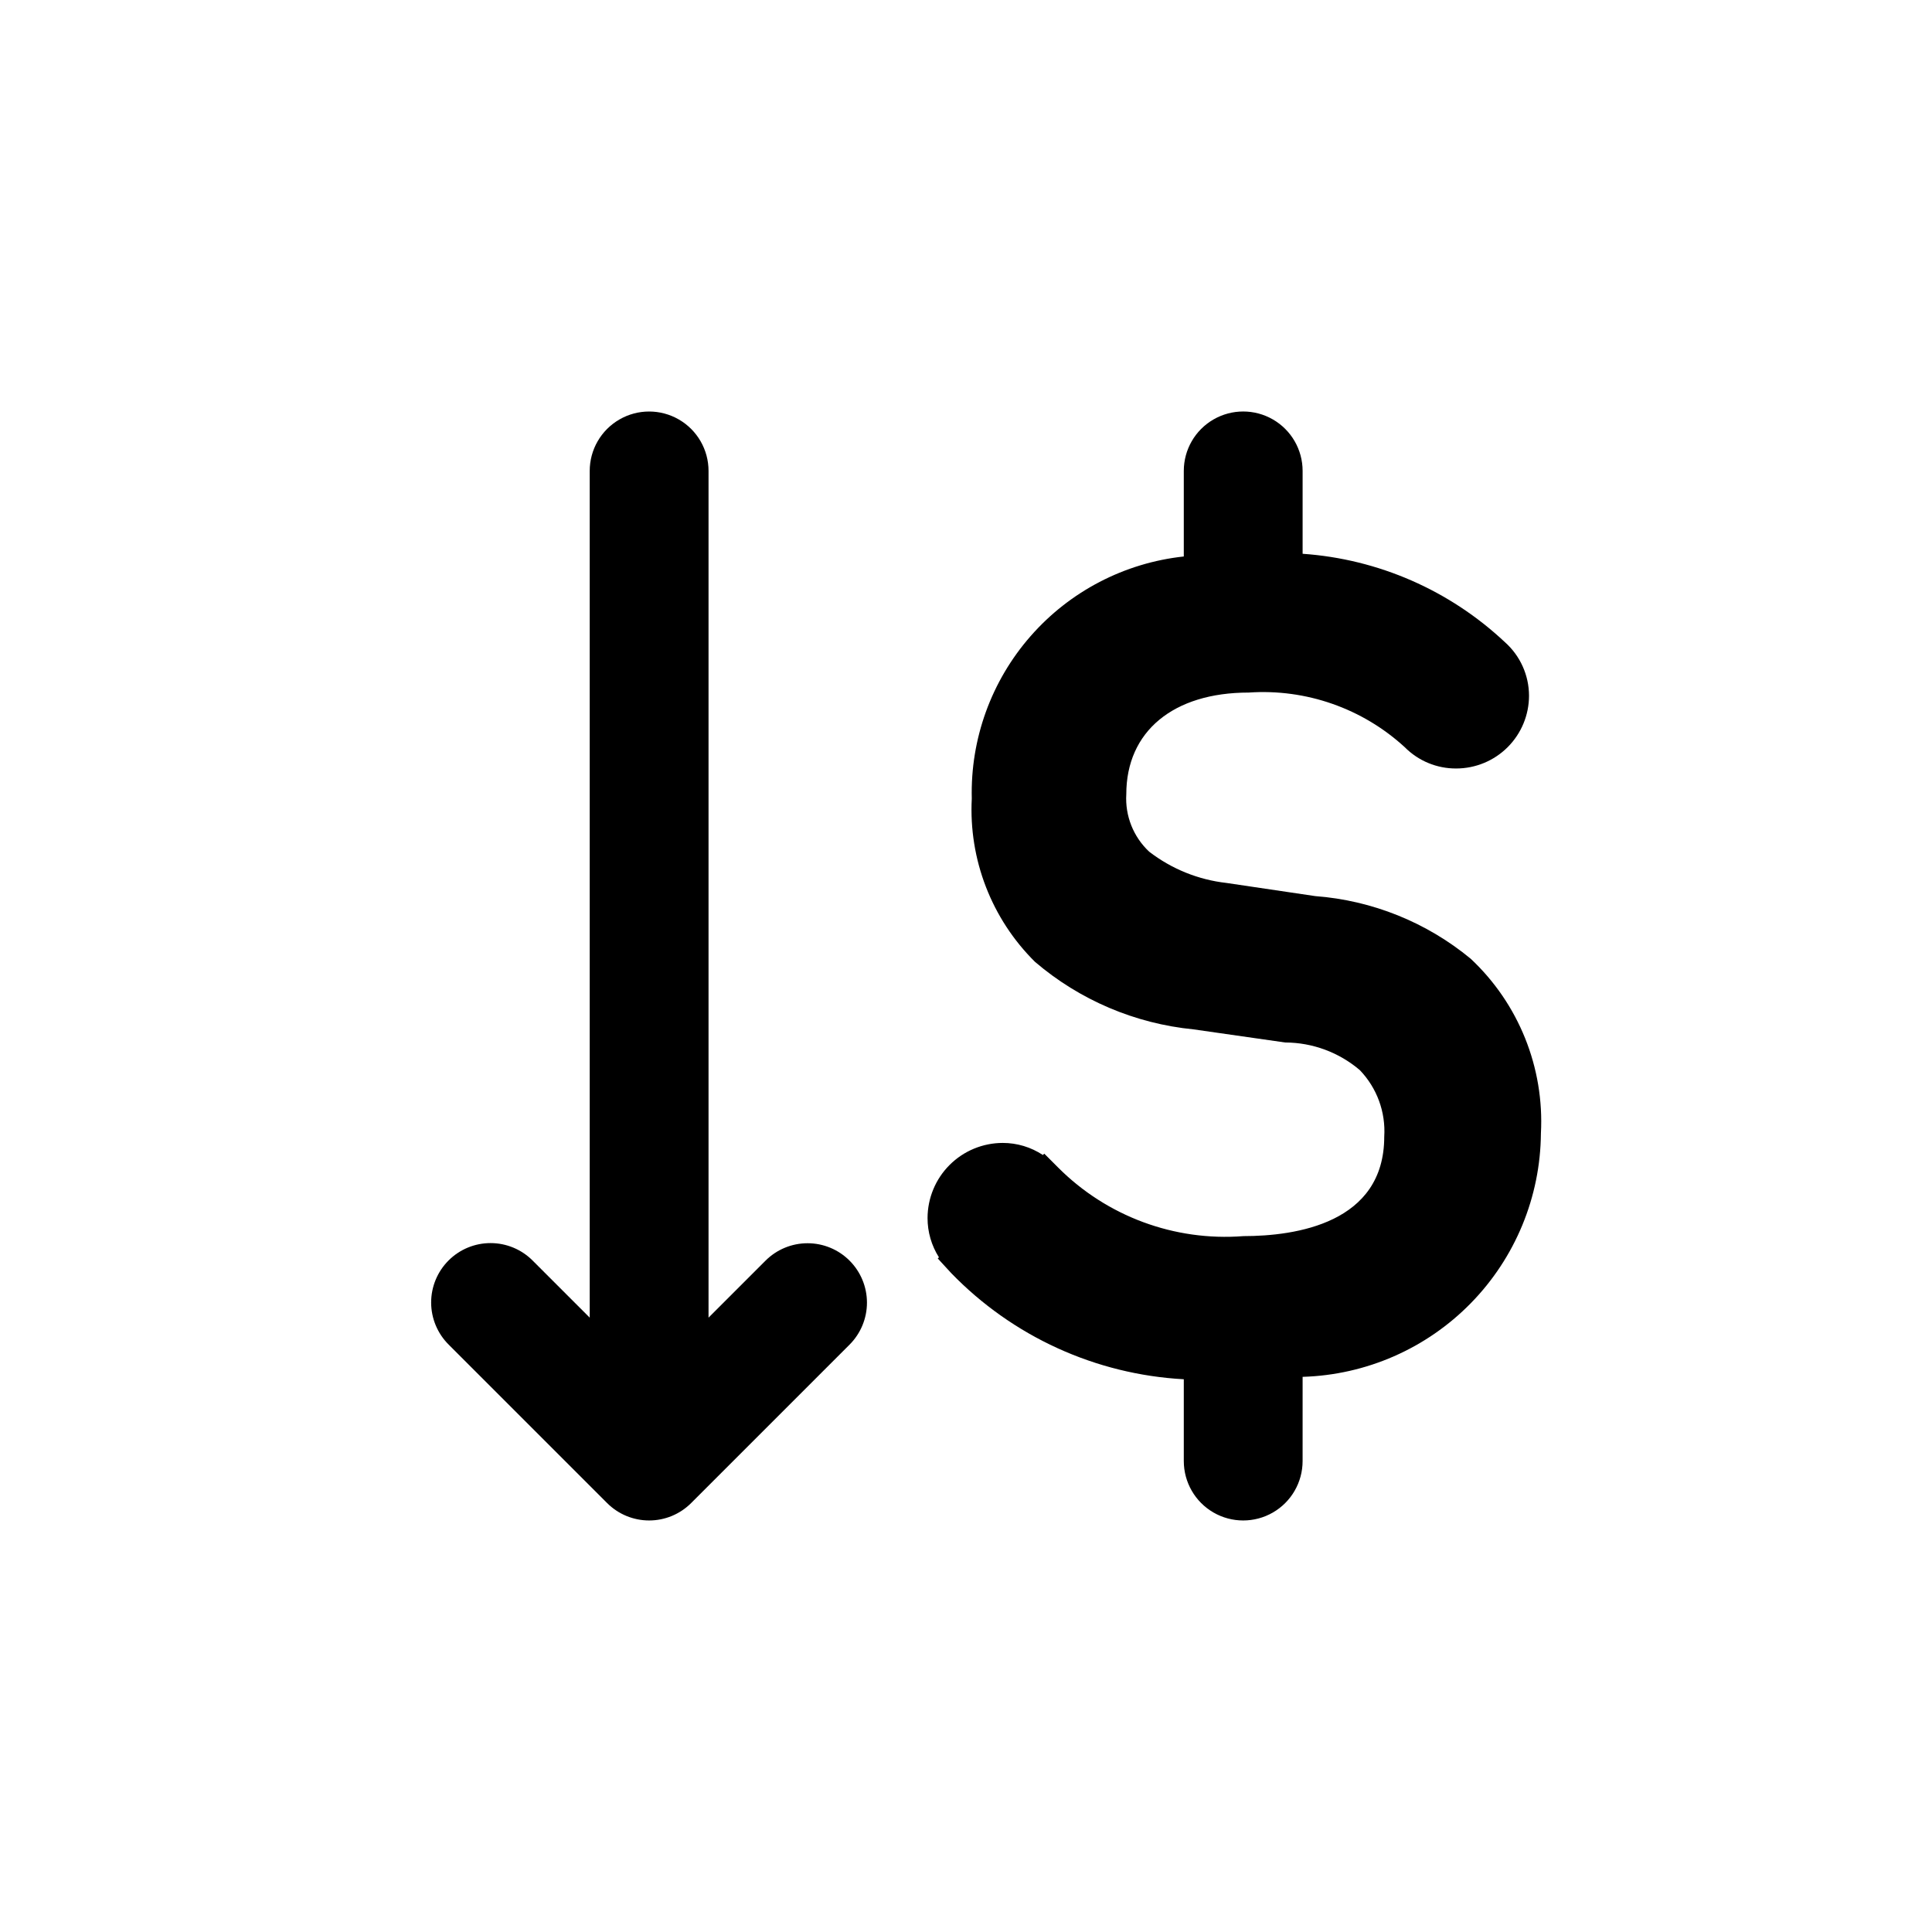
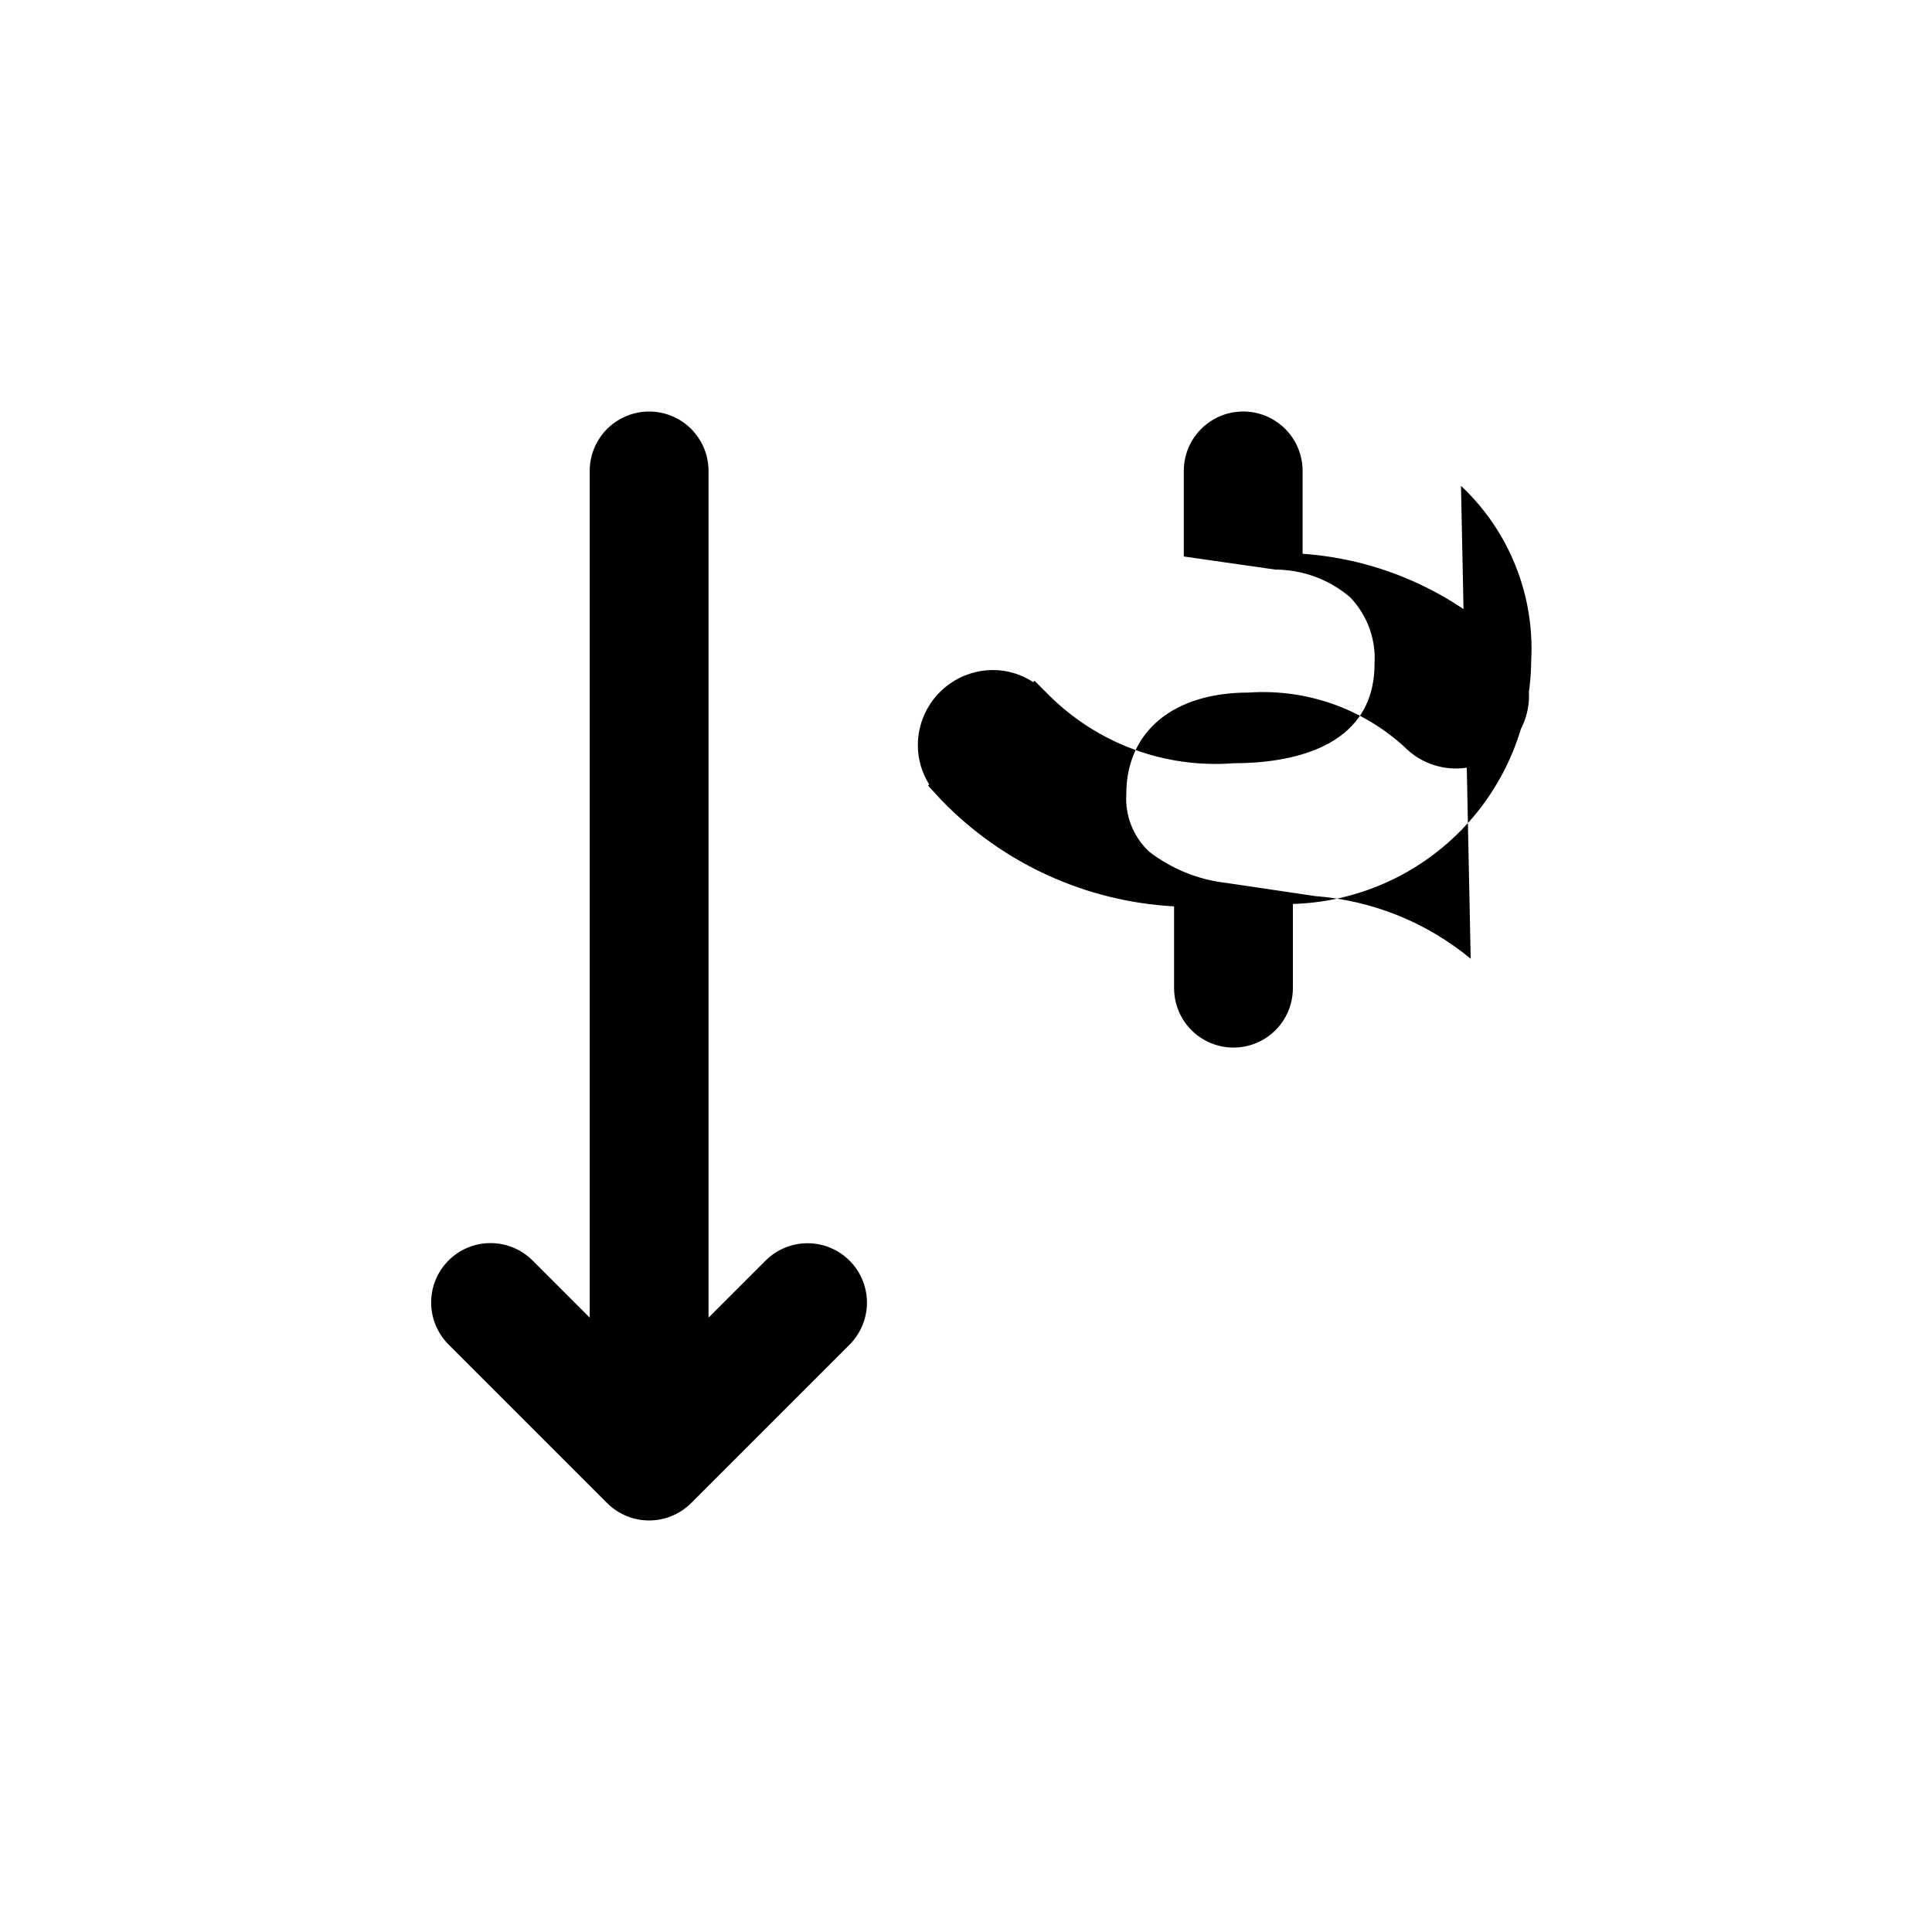
<svg xmlns="http://www.w3.org/2000/svg" fill="#000000" width="800px" height="800px" version="1.1" viewBox="144 144 512 512">
-   <path d="m369.14 478.08c2.953 2.953 4.613 6.957 4.613 11.133 0 4.176-1.66 8.18-4.613 11.133l-41.984 41.984c-2.949 2.953-6.953 4.609-11.129 4.609s-8.18-1.656-11.133-4.609l-41.984-41.984c-2.969-2.949-4.644-6.961-4.652-11.145-0.008-4.184 1.652-8.199 4.613-11.16 2.957-2.961 6.973-4.617 11.16-4.609 4.184 0.008 8.195 1.68 11.141 4.648l15.109 15.109v-224.39c0-5.625 3-10.82 7.875-13.633 4.871-2.812 10.871-2.812 15.742 0s7.871 8.008 7.871 13.633v224.39l15.109-15.109c2.953-2.953 6.957-4.609 11.133-4.609s8.18 1.656 11.129 4.609zm164.61-80.004c-11.691-9.66-26.09-15.457-41.215-16.602l-23.508-3.484c-7.461-0.84-14.547-3.707-20.492-8.293-4.184-3.922-6.402-9.504-6.055-15.227 0-16.613 12.426-26.934 32.434-26.934 15.188-1.047 30.141 4.184 41.355 14.473 3.606 3.644 8.527 5.68 13.652 5.648 5.113-0.004 10.016-2.039 13.629-5.652 3.617-3.617 5.652-8.52 5.656-13.633-0.008-5.422-2.332-10.582-6.383-14.184-14.637-13.762-33.578-22.039-53.617-23.43v-21.965c0-5.625-3-10.82-7.871-13.633s-10.875-2.812-15.746 0-7.871 8.008-7.871 13.633v22.68c-15.707 1.695-30.203 9.234-40.609 21.121-10.41 11.887-15.969 27.25-15.578 43.043-0.832 16.141 5.258 31.871 16.738 43.25 11.844 10.133 26.512 16.383 42.023 17.906l24.312 3.481v-0.004c7.246 0.027 14.242 2.621 19.754 7.316 4.539 4.715 6.891 11.117 6.481 17.648 0 22.93-23.41 26.352-37.367 26.352v0.004c-18.219 1.402-36.145-5.238-49.051-18.176l-3.68-3.684-0.367 0.359c-3.16-2.094-6.863-3.203-10.648-3.199-5.281 0.008-10.34 2.106-14.074 5.84-3.734 3.731-5.832 8.793-5.84 14.07-0.004 3.684 1.039 7.293 3.016 10.402l-0.312 0.305 3.562 3.875c16.27 16.809 38.281 26.859 61.641 28.137v21.676c0 5.625 2.996 10.82 7.867 13.637 4.871 2.812 10.871 2.812 15.742 0.004 4.871-2.812 7.875-8.008 7.875-13.633l0.004-22.324c16.828-0.496 32.809-7.496 44.582-19.527 11.777-12.027 18.434-28.156 18.57-44.988 0.93-17.422-5.879-34.359-18.609-46.289z" />
+   <path d="m369.14 478.08c2.953 2.953 4.613 6.957 4.613 11.133 0 4.176-1.66 8.18-4.613 11.133l-41.984 41.984c-2.949 2.953-6.953 4.609-11.129 4.609s-8.18-1.656-11.133-4.609l-41.984-41.984c-2.969-2.949-4.644-6.961-4.652-11.145-0.008-4.184 1.652-8.199 4.613-11.16 2.957-2.961 6.973-4.617 11.16-4.609 4.184 0.008 8.195 1.68 11.141 4.648l15.109 15.109v-224.39c0-5.625 3-10.82 7.875-13.633 4.871-2.812 10.871-2.812 15.742 0s7.871 8.008 7.871 13.633v224.39l15.109-15.109c2.953-2.953 6.957-4.609 11.133-4.609s8.18 1.656 11.129 4.609zm164.61-80.004c-11.691-9.66-26.09-15.457-41.215-16.602l-23.508-3.484c-7.461-0.84-14.547-3.707-20.492-8.293-4.184-3.922-6.402-9.504-6.055-15.227 0-16.613 12.426-26.934 32.434-26.934 15.188-1.047 30.141 4.184 41.355 14.473 3.606 3.644 8.527 5.68 13.652 5.648 5.113-0.004 10.016-2.039 13.629-5.652 3.617-3.617 5.652-8.52 5.656-13.633-0.008-5.422-2.332-10.582-6.383-14.184-14.637-13.762-33.578-22.039-53.617-23.43v-21.965c0-5.625-3-10.82-7.871-13.633s-10.875-2.812-15.746 0-7.871 8.008-7.871 13.633v22.68l24.312 3.481v-0.004c7.246 0.027 14.242 2.621 19.754 7.316 4.539 4.715 6.891 11.117 6.481 17.648 0 22.93-23.41 26.352-37.367 26.352v0.004c-18.219 1.402-36.145-5.238-49.051-18.176l-3.68-3.684-0.367 0.359c-3.16-2.094-6.863-3.203-10.648-3.199-5.281 0.008-10.34 2.106-14.074 5.84-3.734 3.731-5.832 8.793-5.84 14.07-0.004 3.684 1.039 7.293 3.016 10.402l-0.312 0.305 3.562 3.875c16.27 16.809 38.281 26.859 61.641 28.137v21.676c0 5.625 2.996 10.82 7.867 13.637 4.871 2.812 10.871 2.812 15.742 0.004 4.871-2.812 7.875-8.008 7.875-13.633l0.004-22.324c16.828-0.496 32.809-7.496 44.582-19.527 11.777-12.027 18.434-28.156 18.57-44.988 0.93-17.422-5.879-34.359-18.609-46.289z" />
</svg>